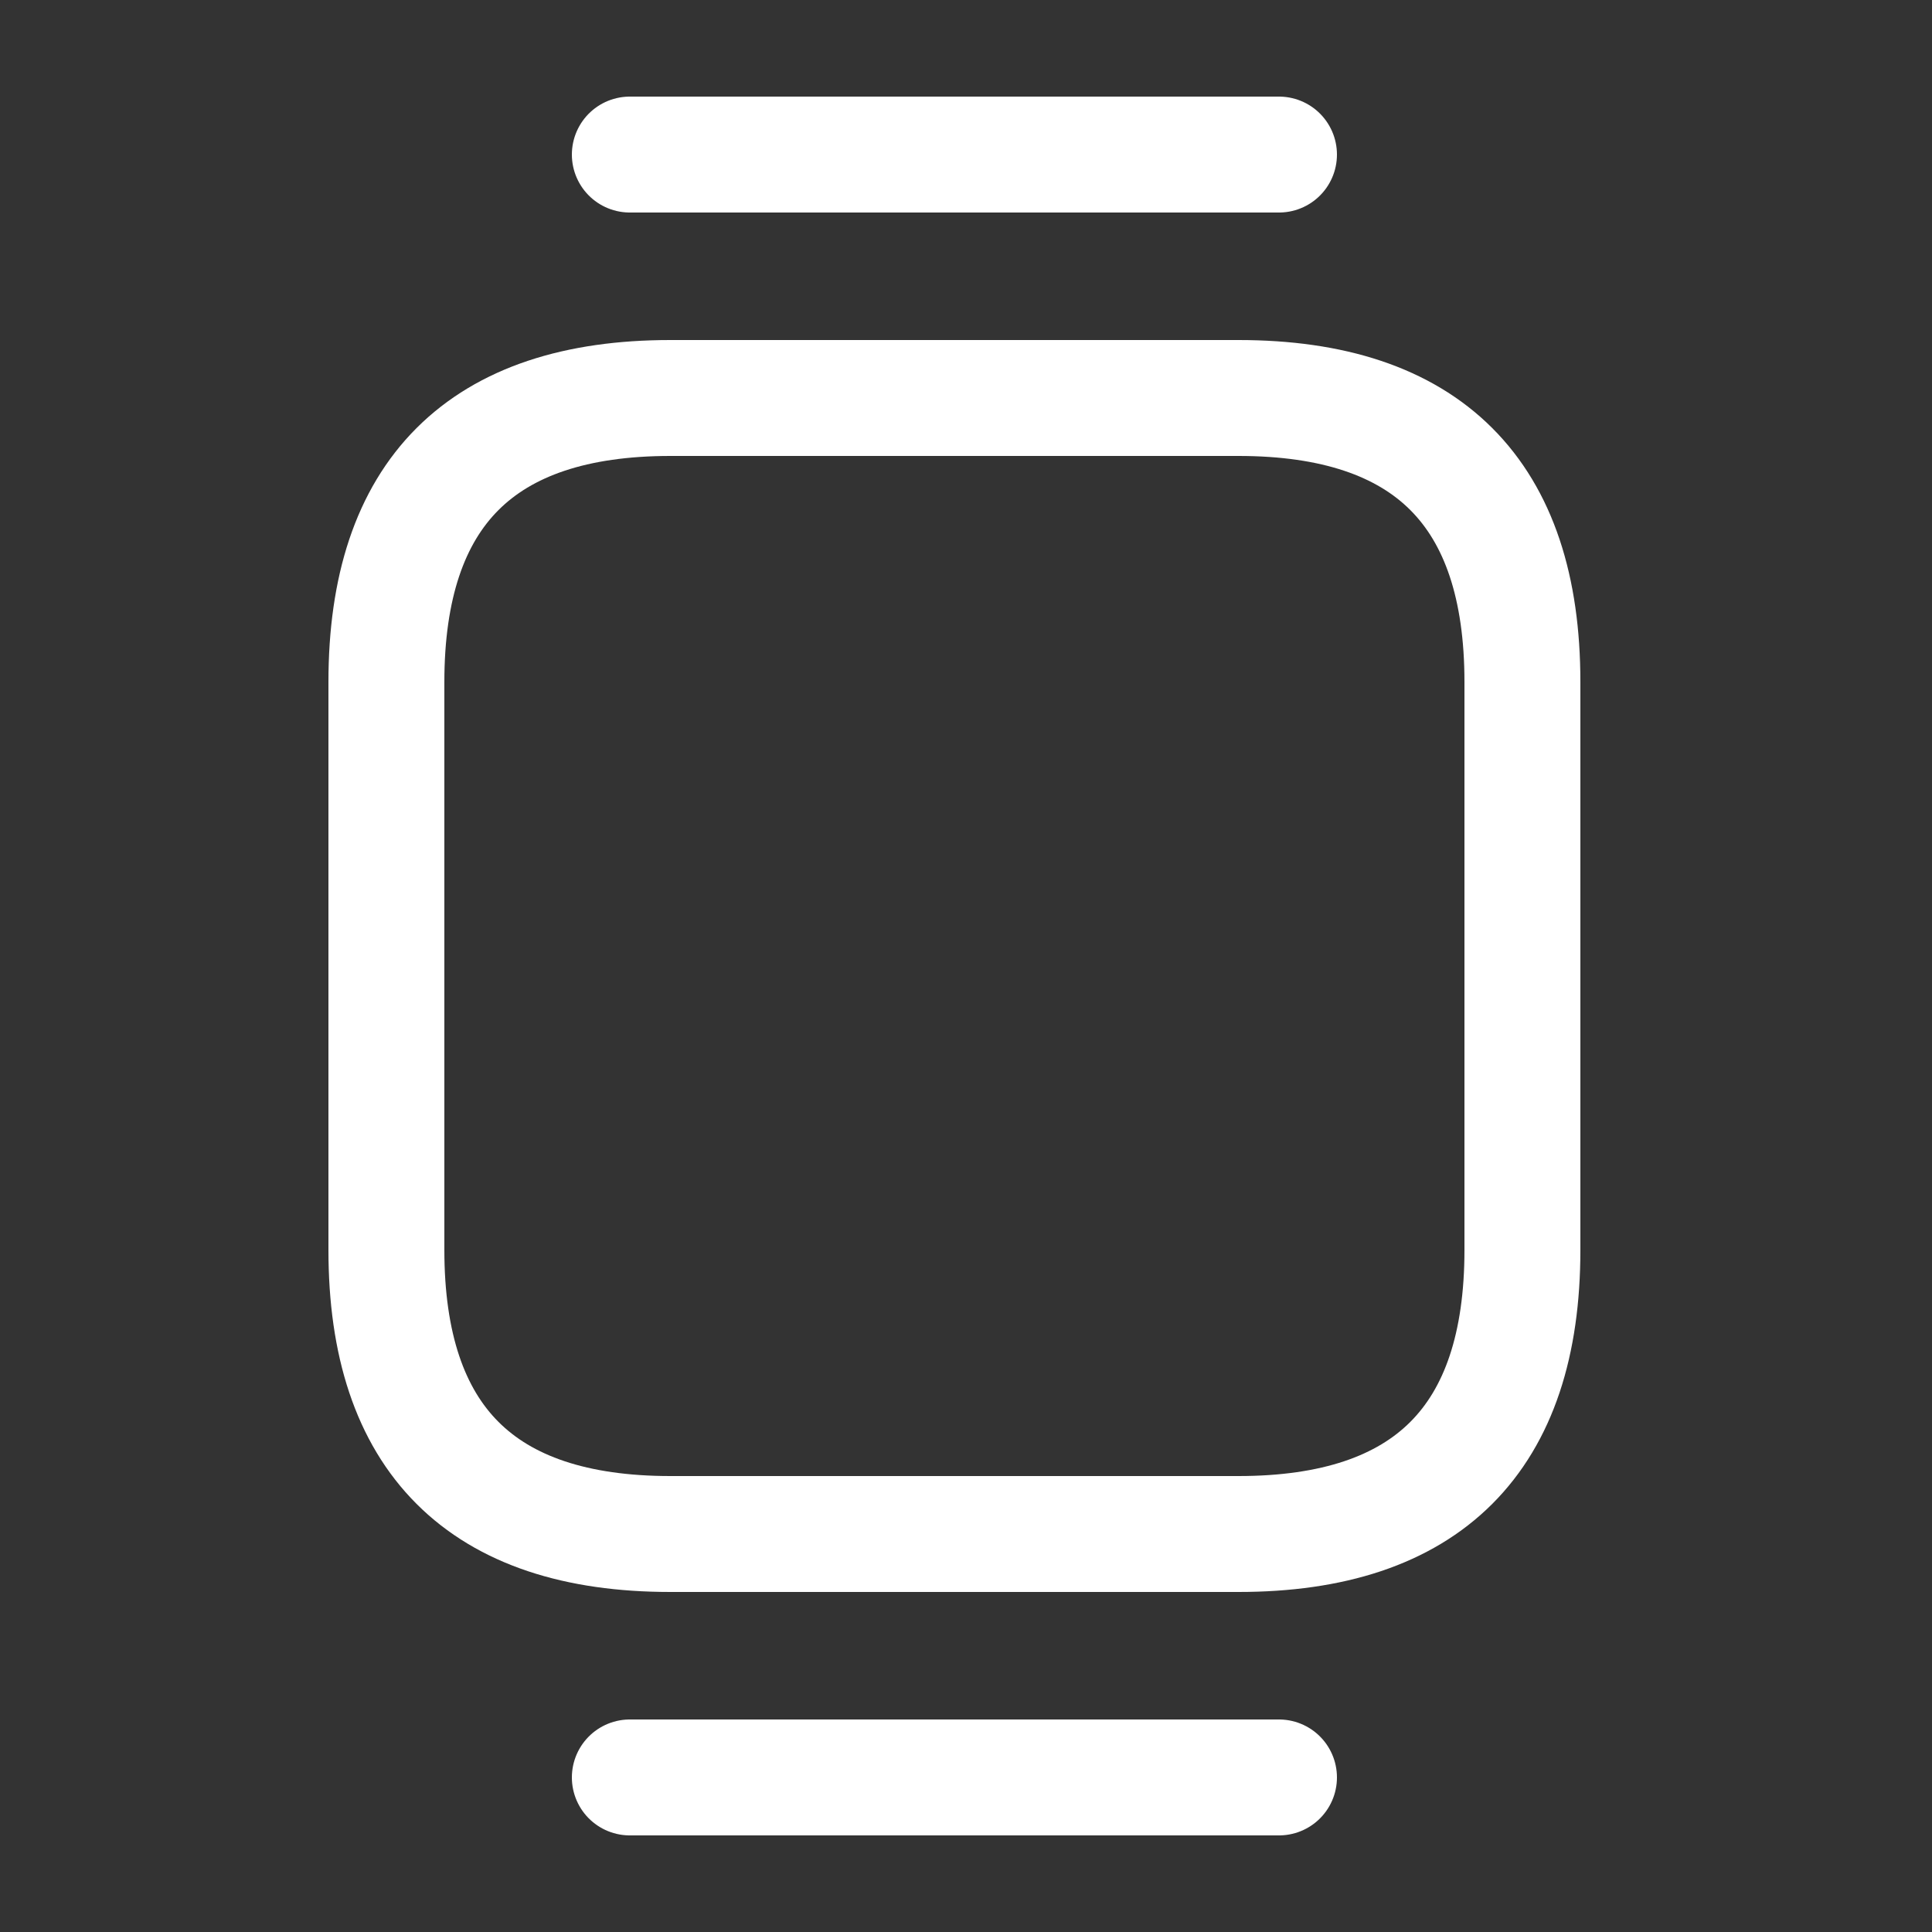
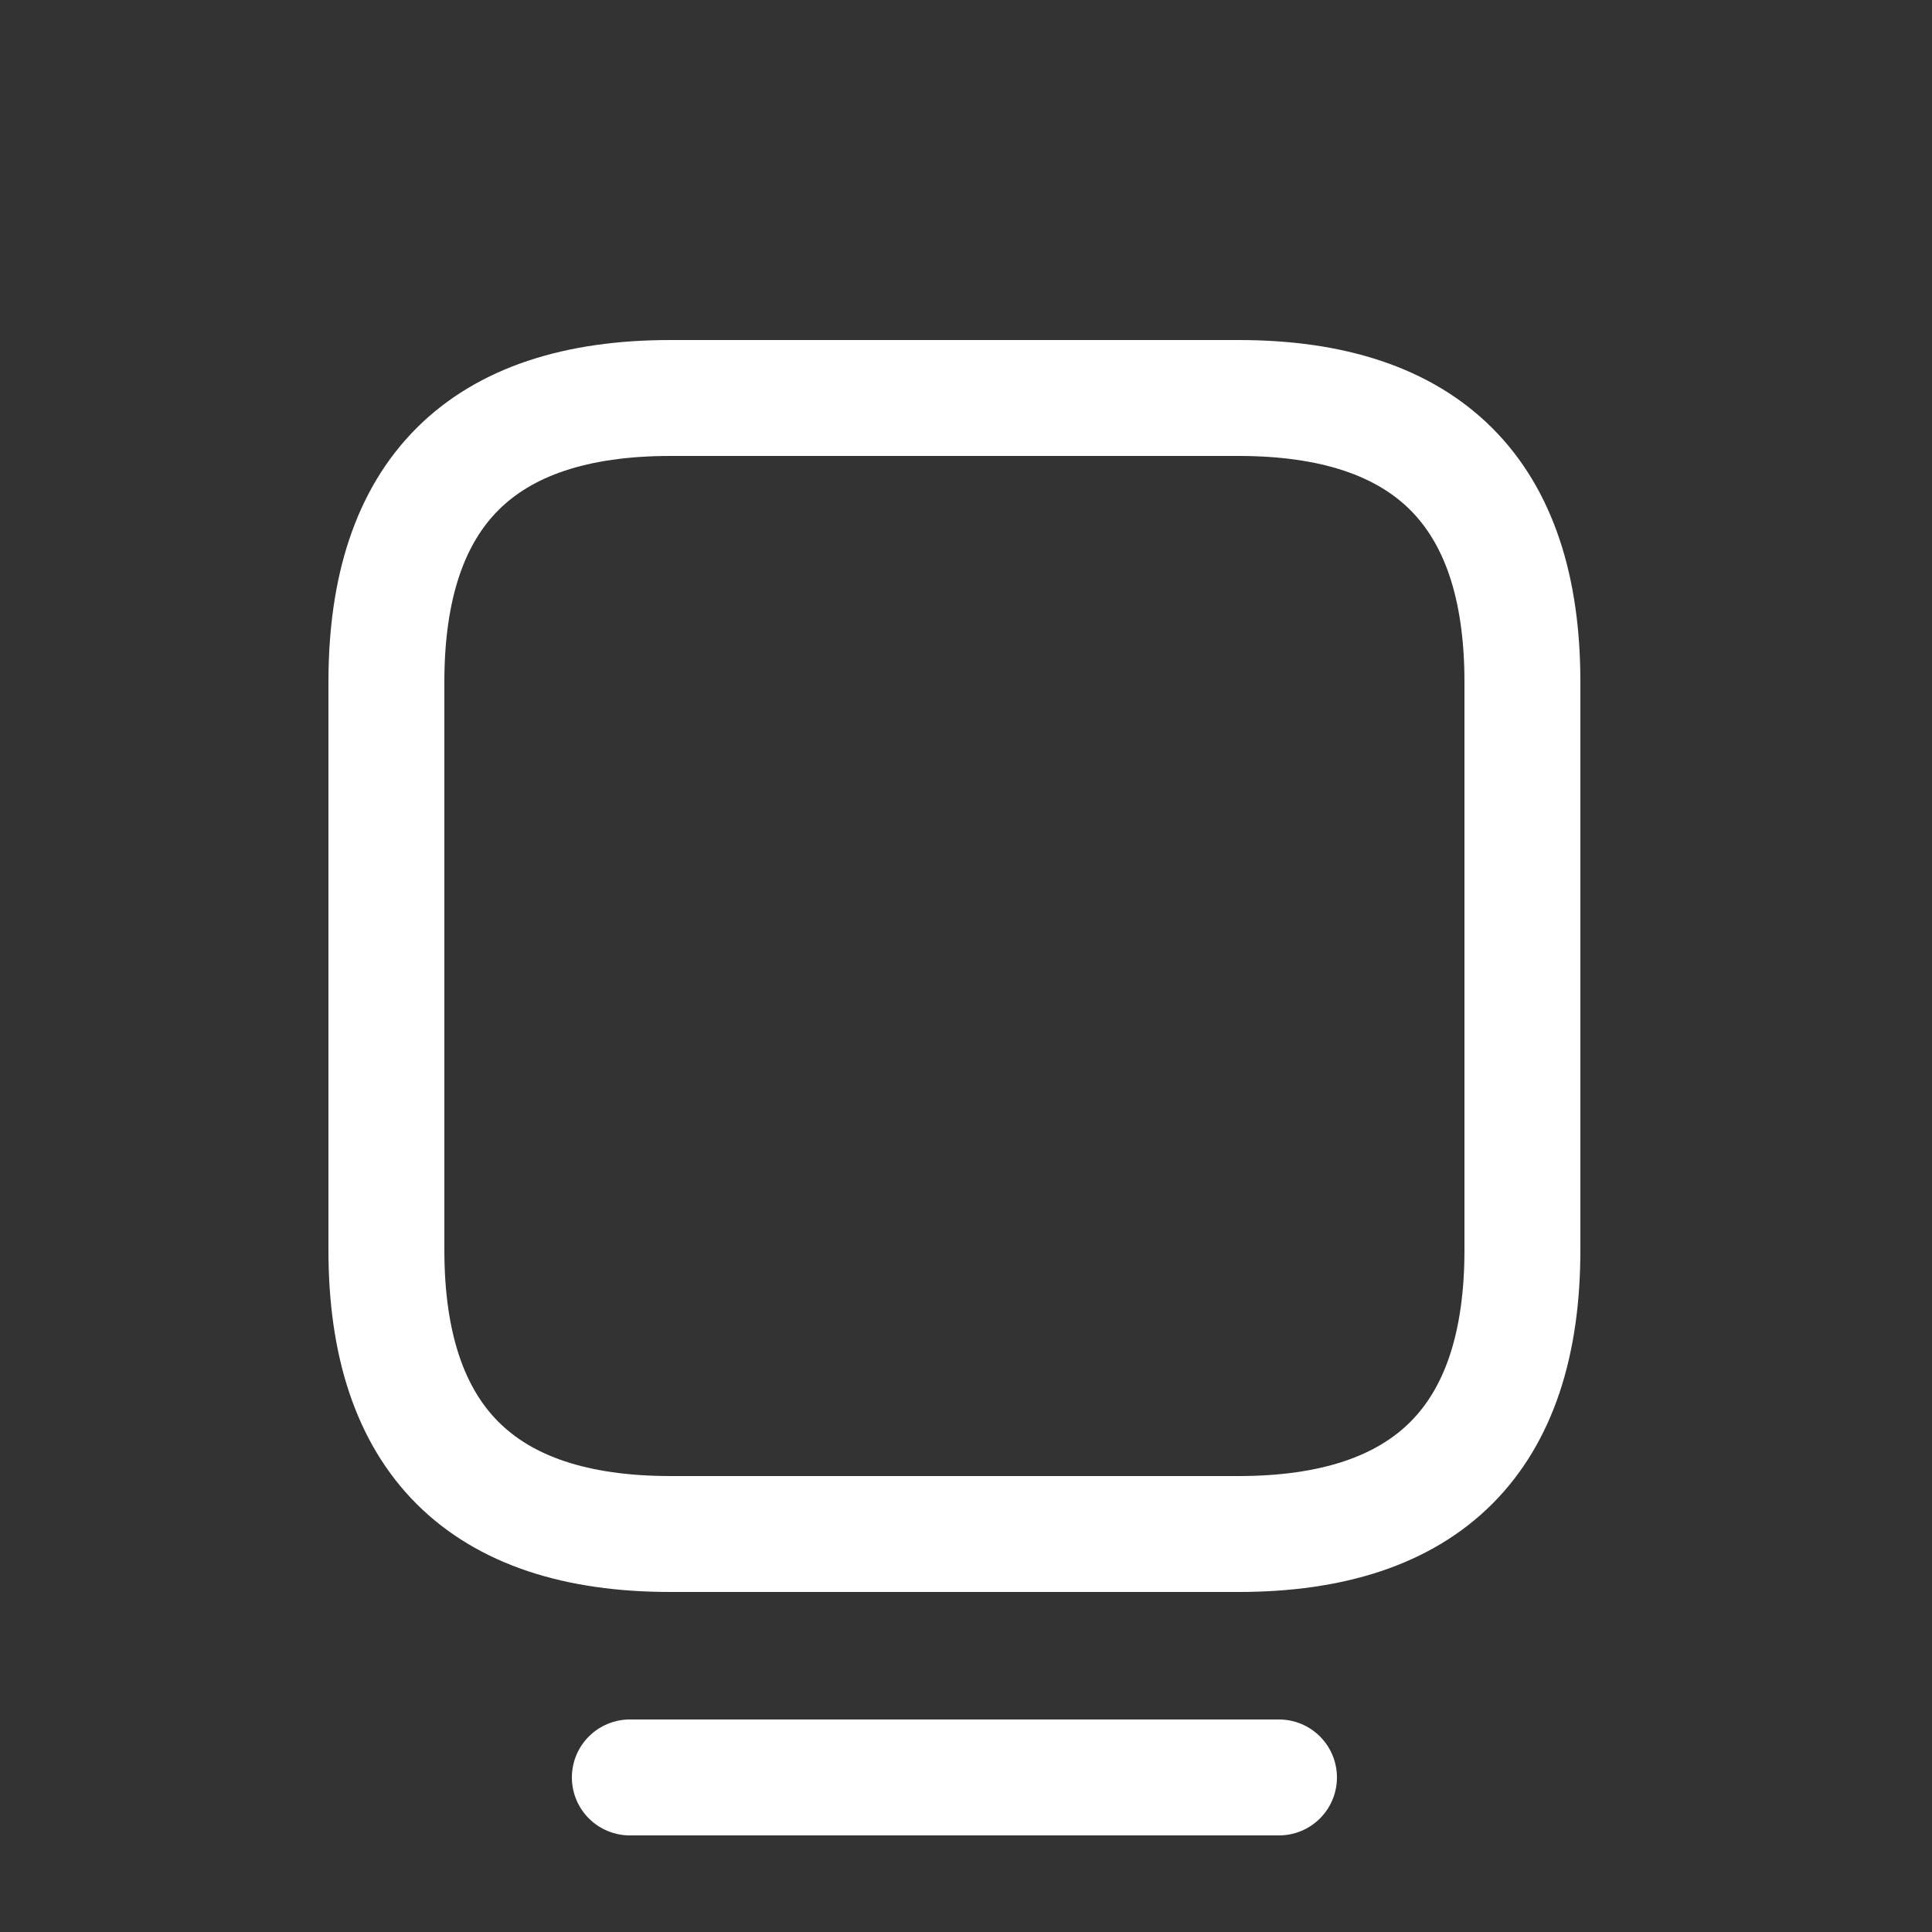
<svg xmlns="http://www.w3.org/2000/svg" width="25" height="25" viewBox="0 0 25 25" fill="none">
  <rect x="0" y="0" width="25" height="25" fill="#333333" stroke="none" />
  <path d="M8.675 19.85H16.025C18.471 19.85 19.7 18.621 19.7 16.175V8.825C19.7 6.378 18.471 5.15 16.025 5.15H8.675C6.229 5.15 5 6.378 5 8.825V16.175C5 18.621 6.229 19.85 8.675 19.85Z" stroke="white" stroke-width="1.5" stroke-miterlimit="10" stroke-linecap="round" stroke-linejoin="round" />
-   <path d="M16.55 2H8.15" stroke="white" stroke-width="1.5" stroke-miterlimit="10" stroke-linecap="round" stroke-linejoin="round" />
  <path d="M16.55 23H8.15" stroke="white" stroke-width="1.5" stroke-miterlimit="10" stroke-linecap="round" stroke-linejoin="round" />
</svg>